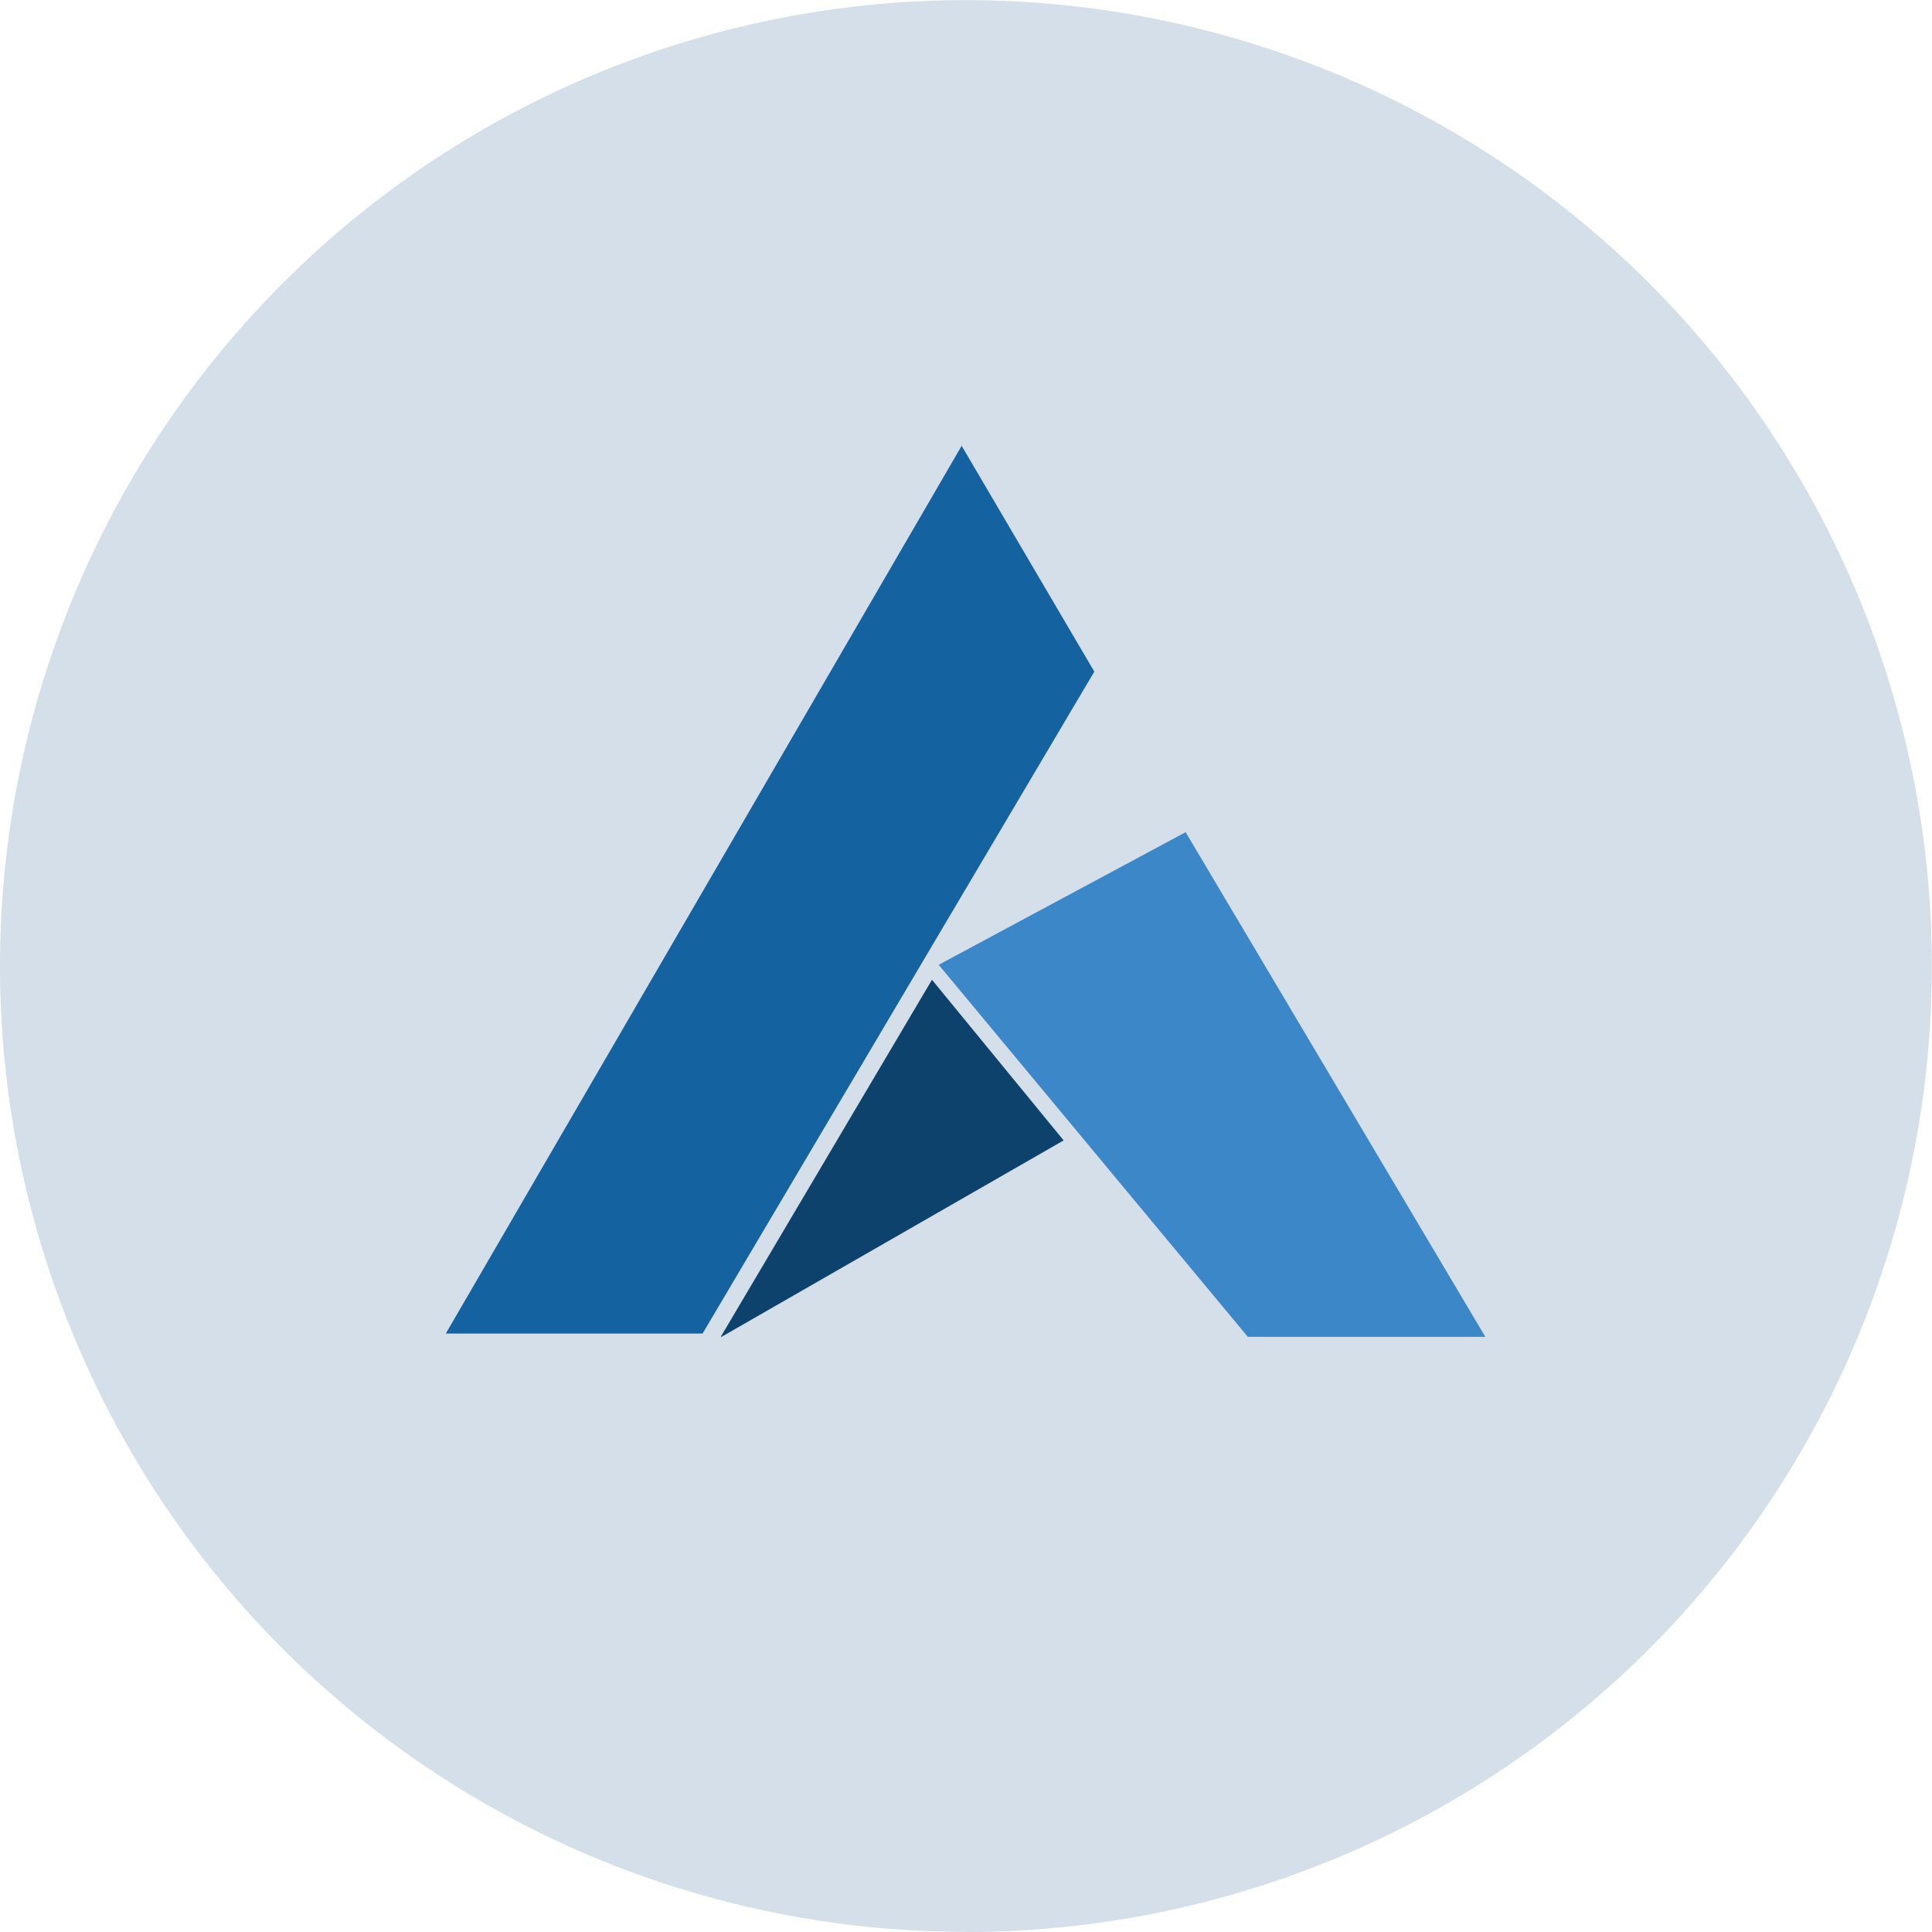
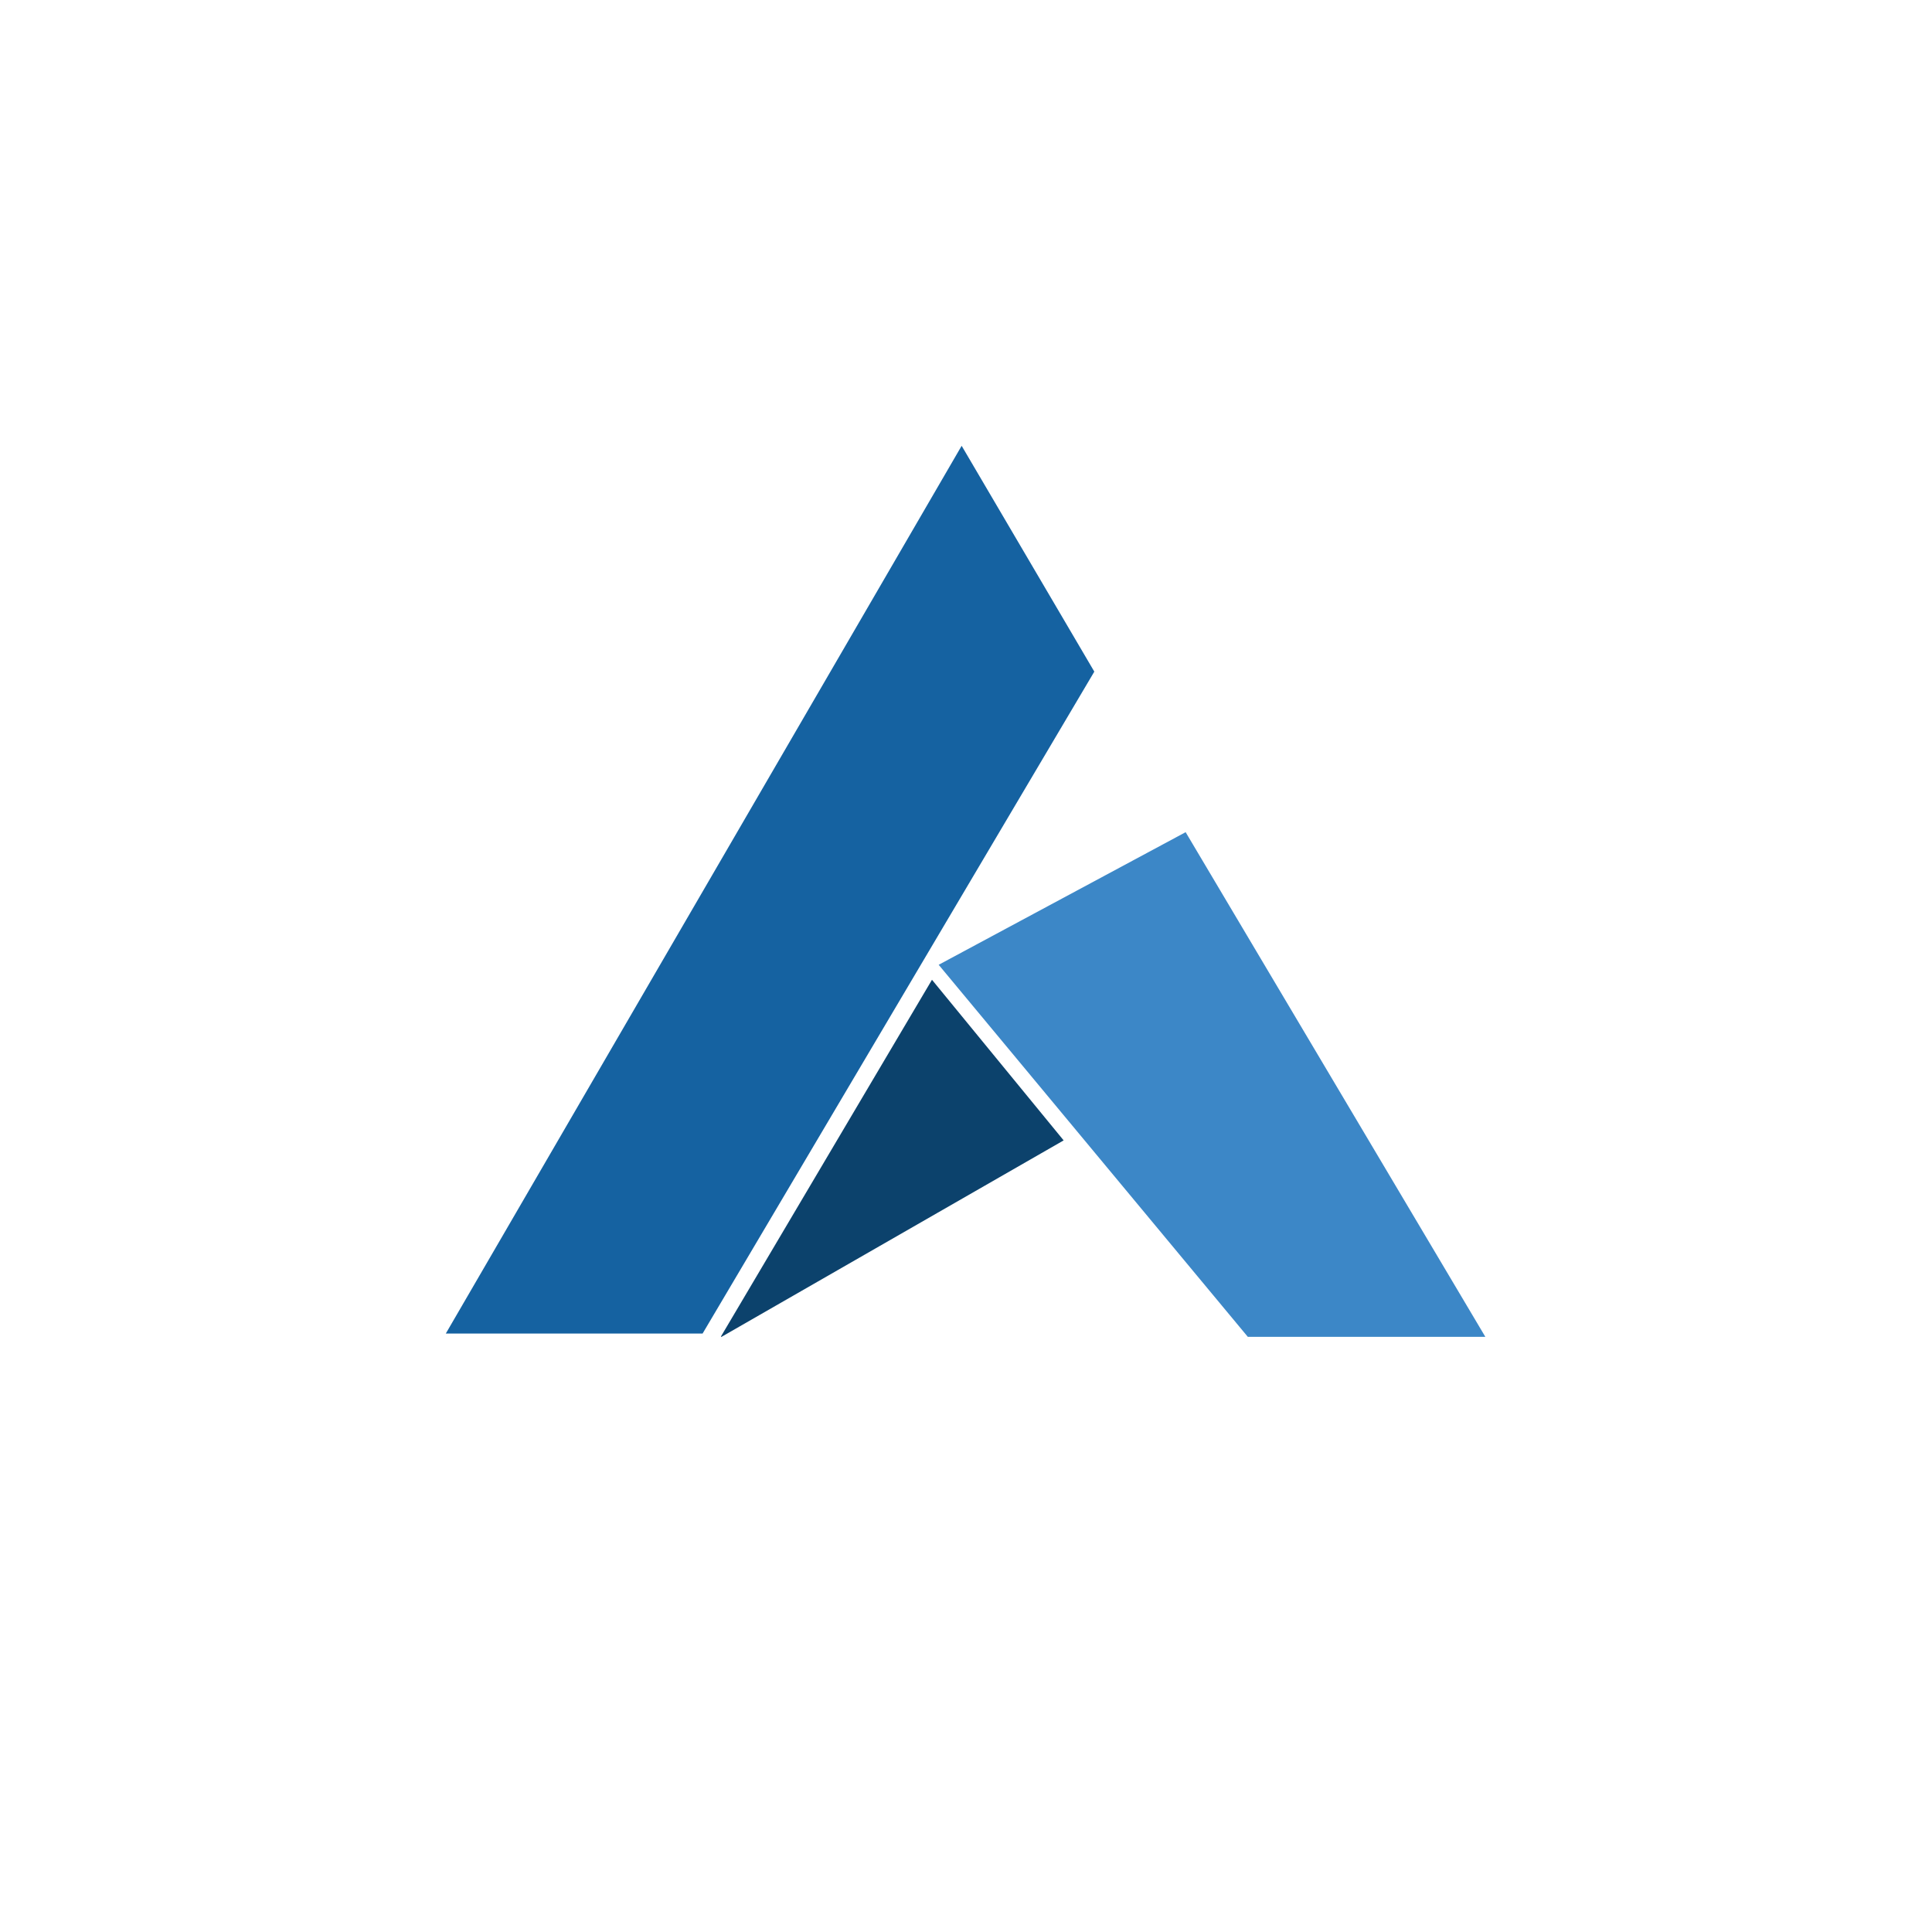
<svg xmlns="http://www.w3.org/2000/svg" width="13.543" height="13.543" viewBox="0 0 13.543 13.543">
  <defs>
    <style>.a{opacity:0.2;}.b{fill:#2c5f93;}.c{fill:#1562a1;}.c,.d,.e{fill-rule:evenodd;}.d{fill:#0c426c;}.e{fill:#3c87c7;}</style>
  </defs>
  <g class="a">
-     <path class="b" d="M6.771,13.543A6.771,6.771,0,1,0,0,6.771a6.771,6.771,0,0,0,6.771,6.771Z" />
-   </g>
+     </g>
  <g transform="translate(3.125 3.125)">
    <path class="c" d="M9.616,6,6,12.223H7.8l2.746-4.64L9.616,6Z" transform="translate(-6 -6)" />
    <g transform="translate(1.931 3.743)">
      <path class="d" d="M9.708,15.691l2.4-1.378-.923-1.126-1.479,2.5Z" transform="translate(-9.708 -13.187)" />
    </g>
    <g transform="translate(3.455 2.71)">
      <path class="e" d="M14.365,11.2l-1.732.93L14.8,14.738h1.665l-2.1-3.536Z" transform="translate(-12.633 -11.202)" />
    </g>
  </g>
</svg>